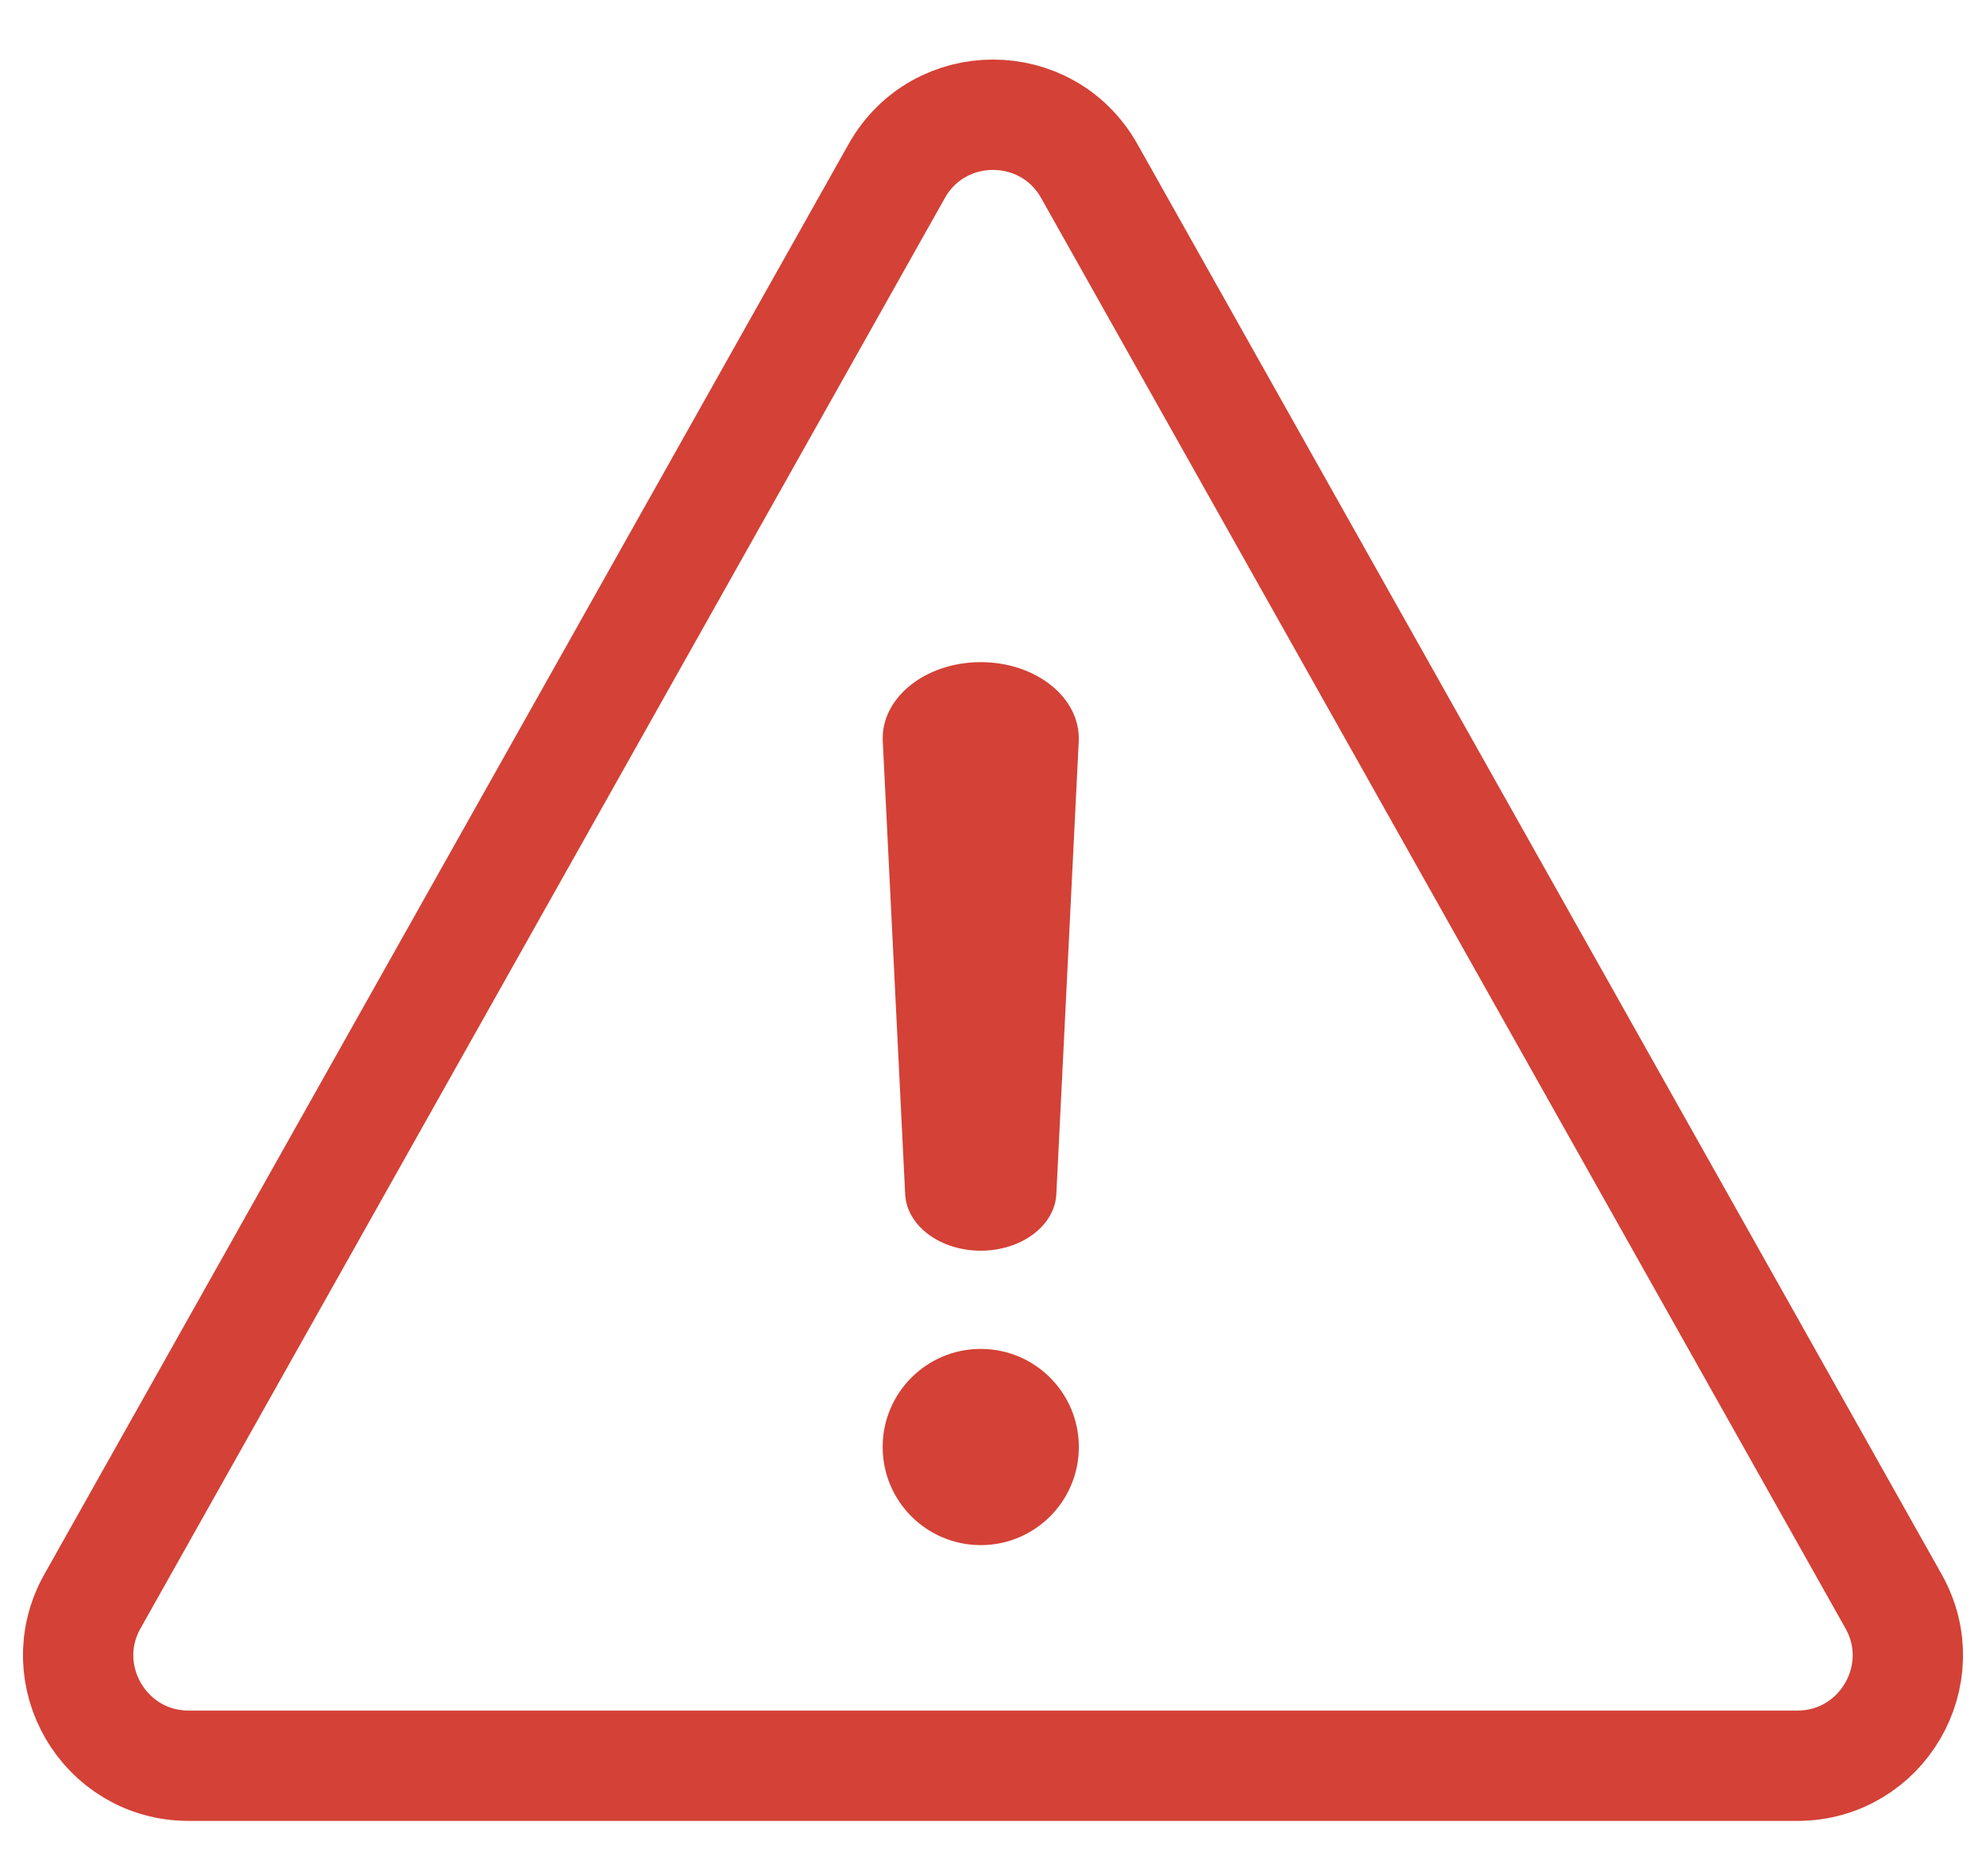
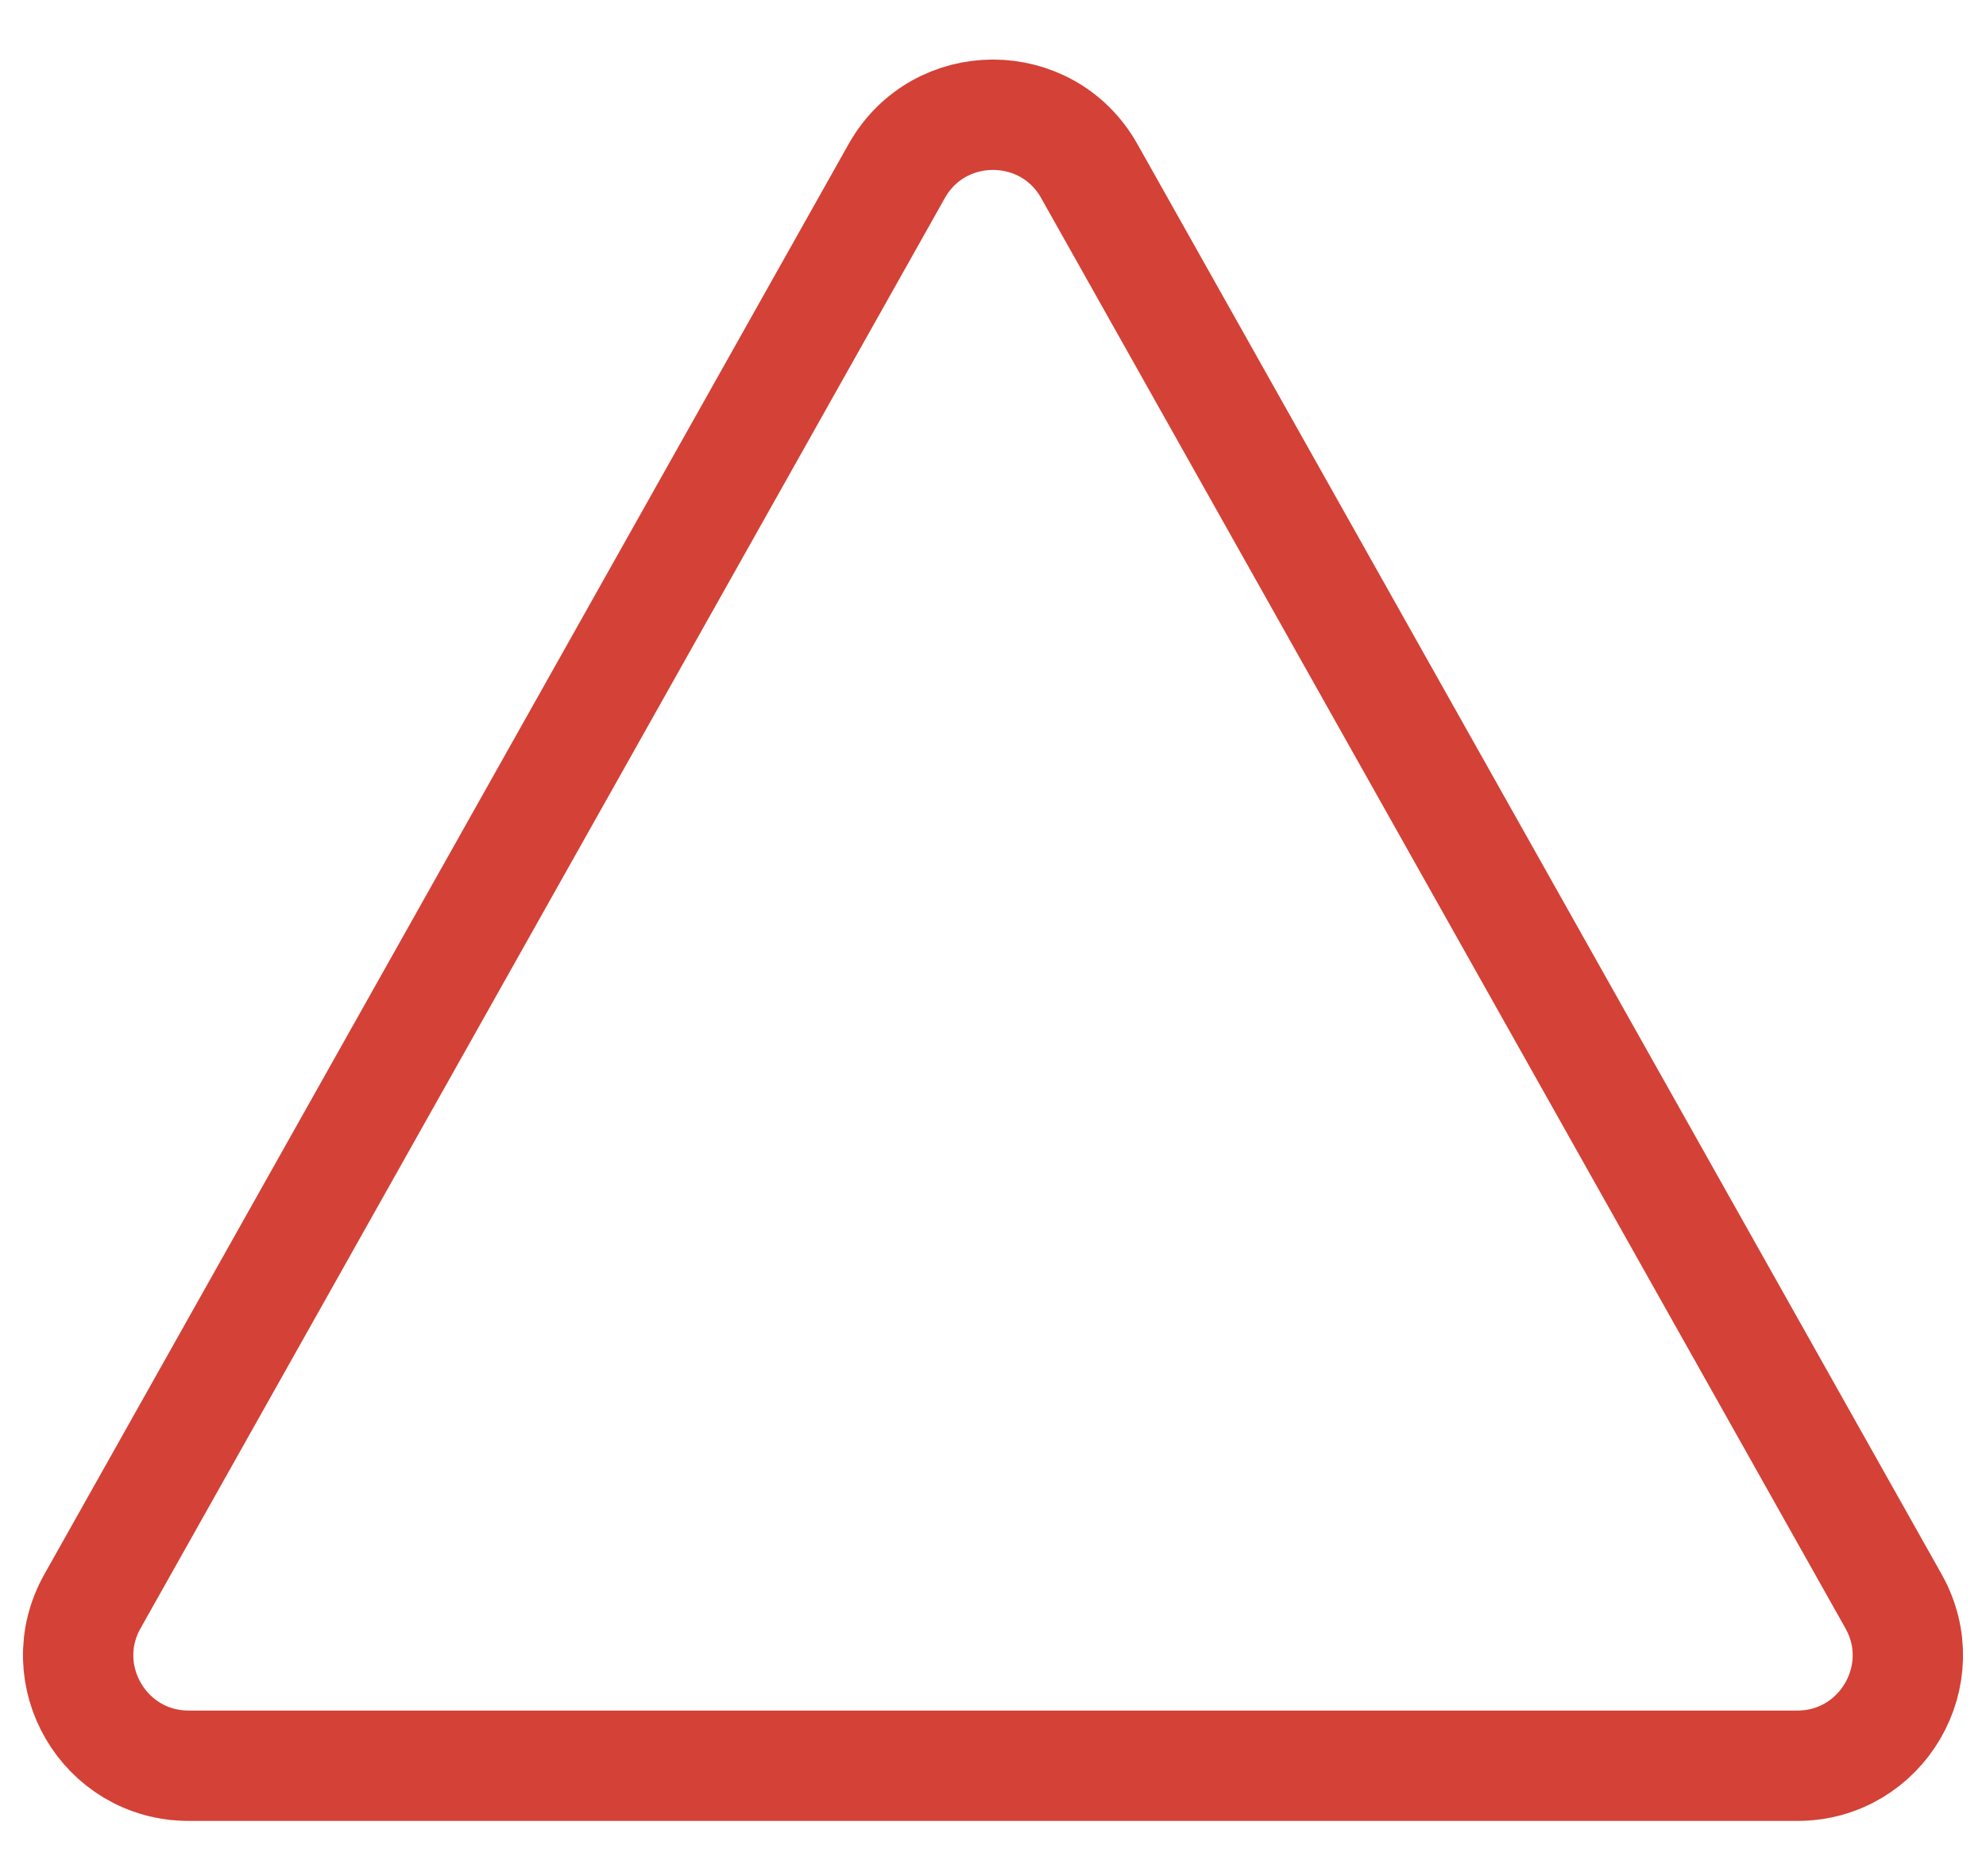
<svg xmlns="http://www.w3.org/2000/svg" width="18" height="17" viewBox="0 0 18 17" fill="none">
  <path d="M17.162 14.51L9.872 1.549C9.489 0.87 8.511 0.87 8.128 1.549L0.838 14.51C0.463 15.176 0.945 16 1.71 16H16.29C17.055 16 17.537 15.176 17.162 14.51Z" stroke="#D44136" />
-   <path fill-rule="evenodd" clip-rule="evenodd" d="M8.889 6C8.385 6 7.981 6.326 8.001 6.717L8.204 10.821C8.218 11.107 8.52 11.333 8.889 11.333C9.257 11.333 9.56 11.107 9.574 10.821L9.777 6.717C9.796 6.326 9.393 6 8.889 6ZM8.889 14.001C9.38 14.001 9.778 13.603 9.778 13.112C9.778 12.621 9.38 12.223 8.889 12.223C8.398 12.223 8 12.621 8 13.112C8 13.603 8.398 14.001 8.889 14.001Z" fill="#D44136" />
</svg>